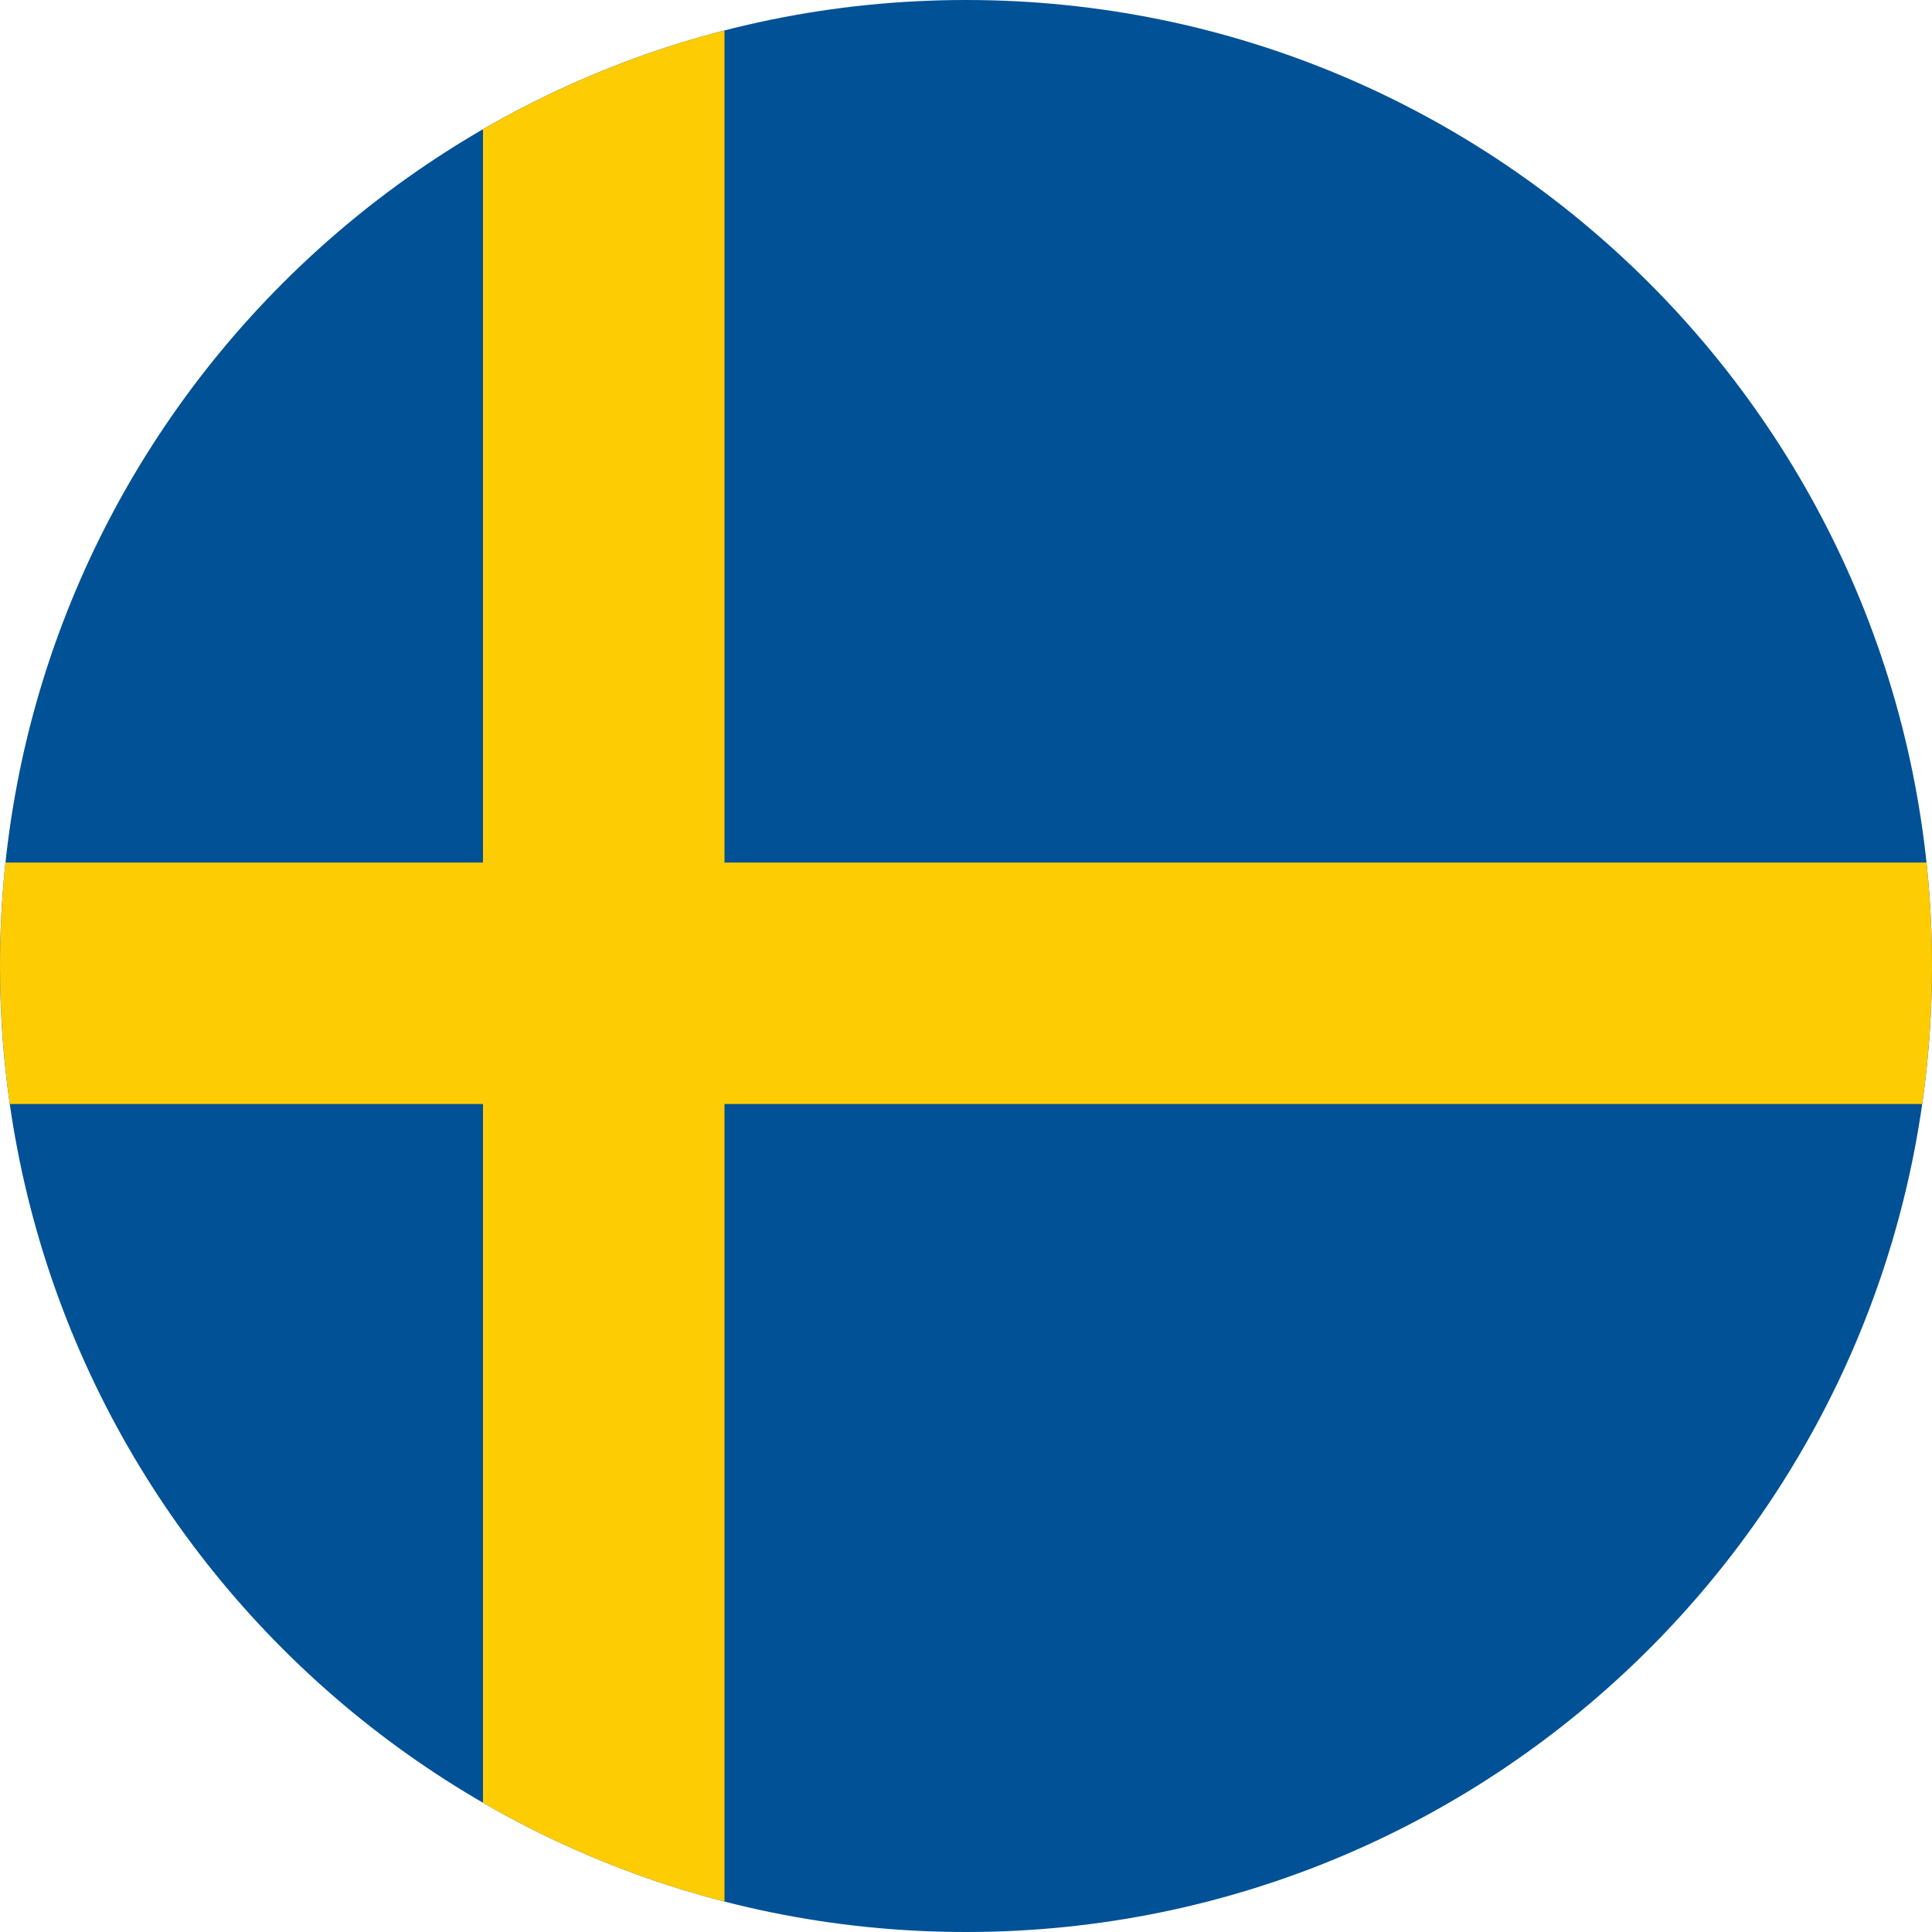
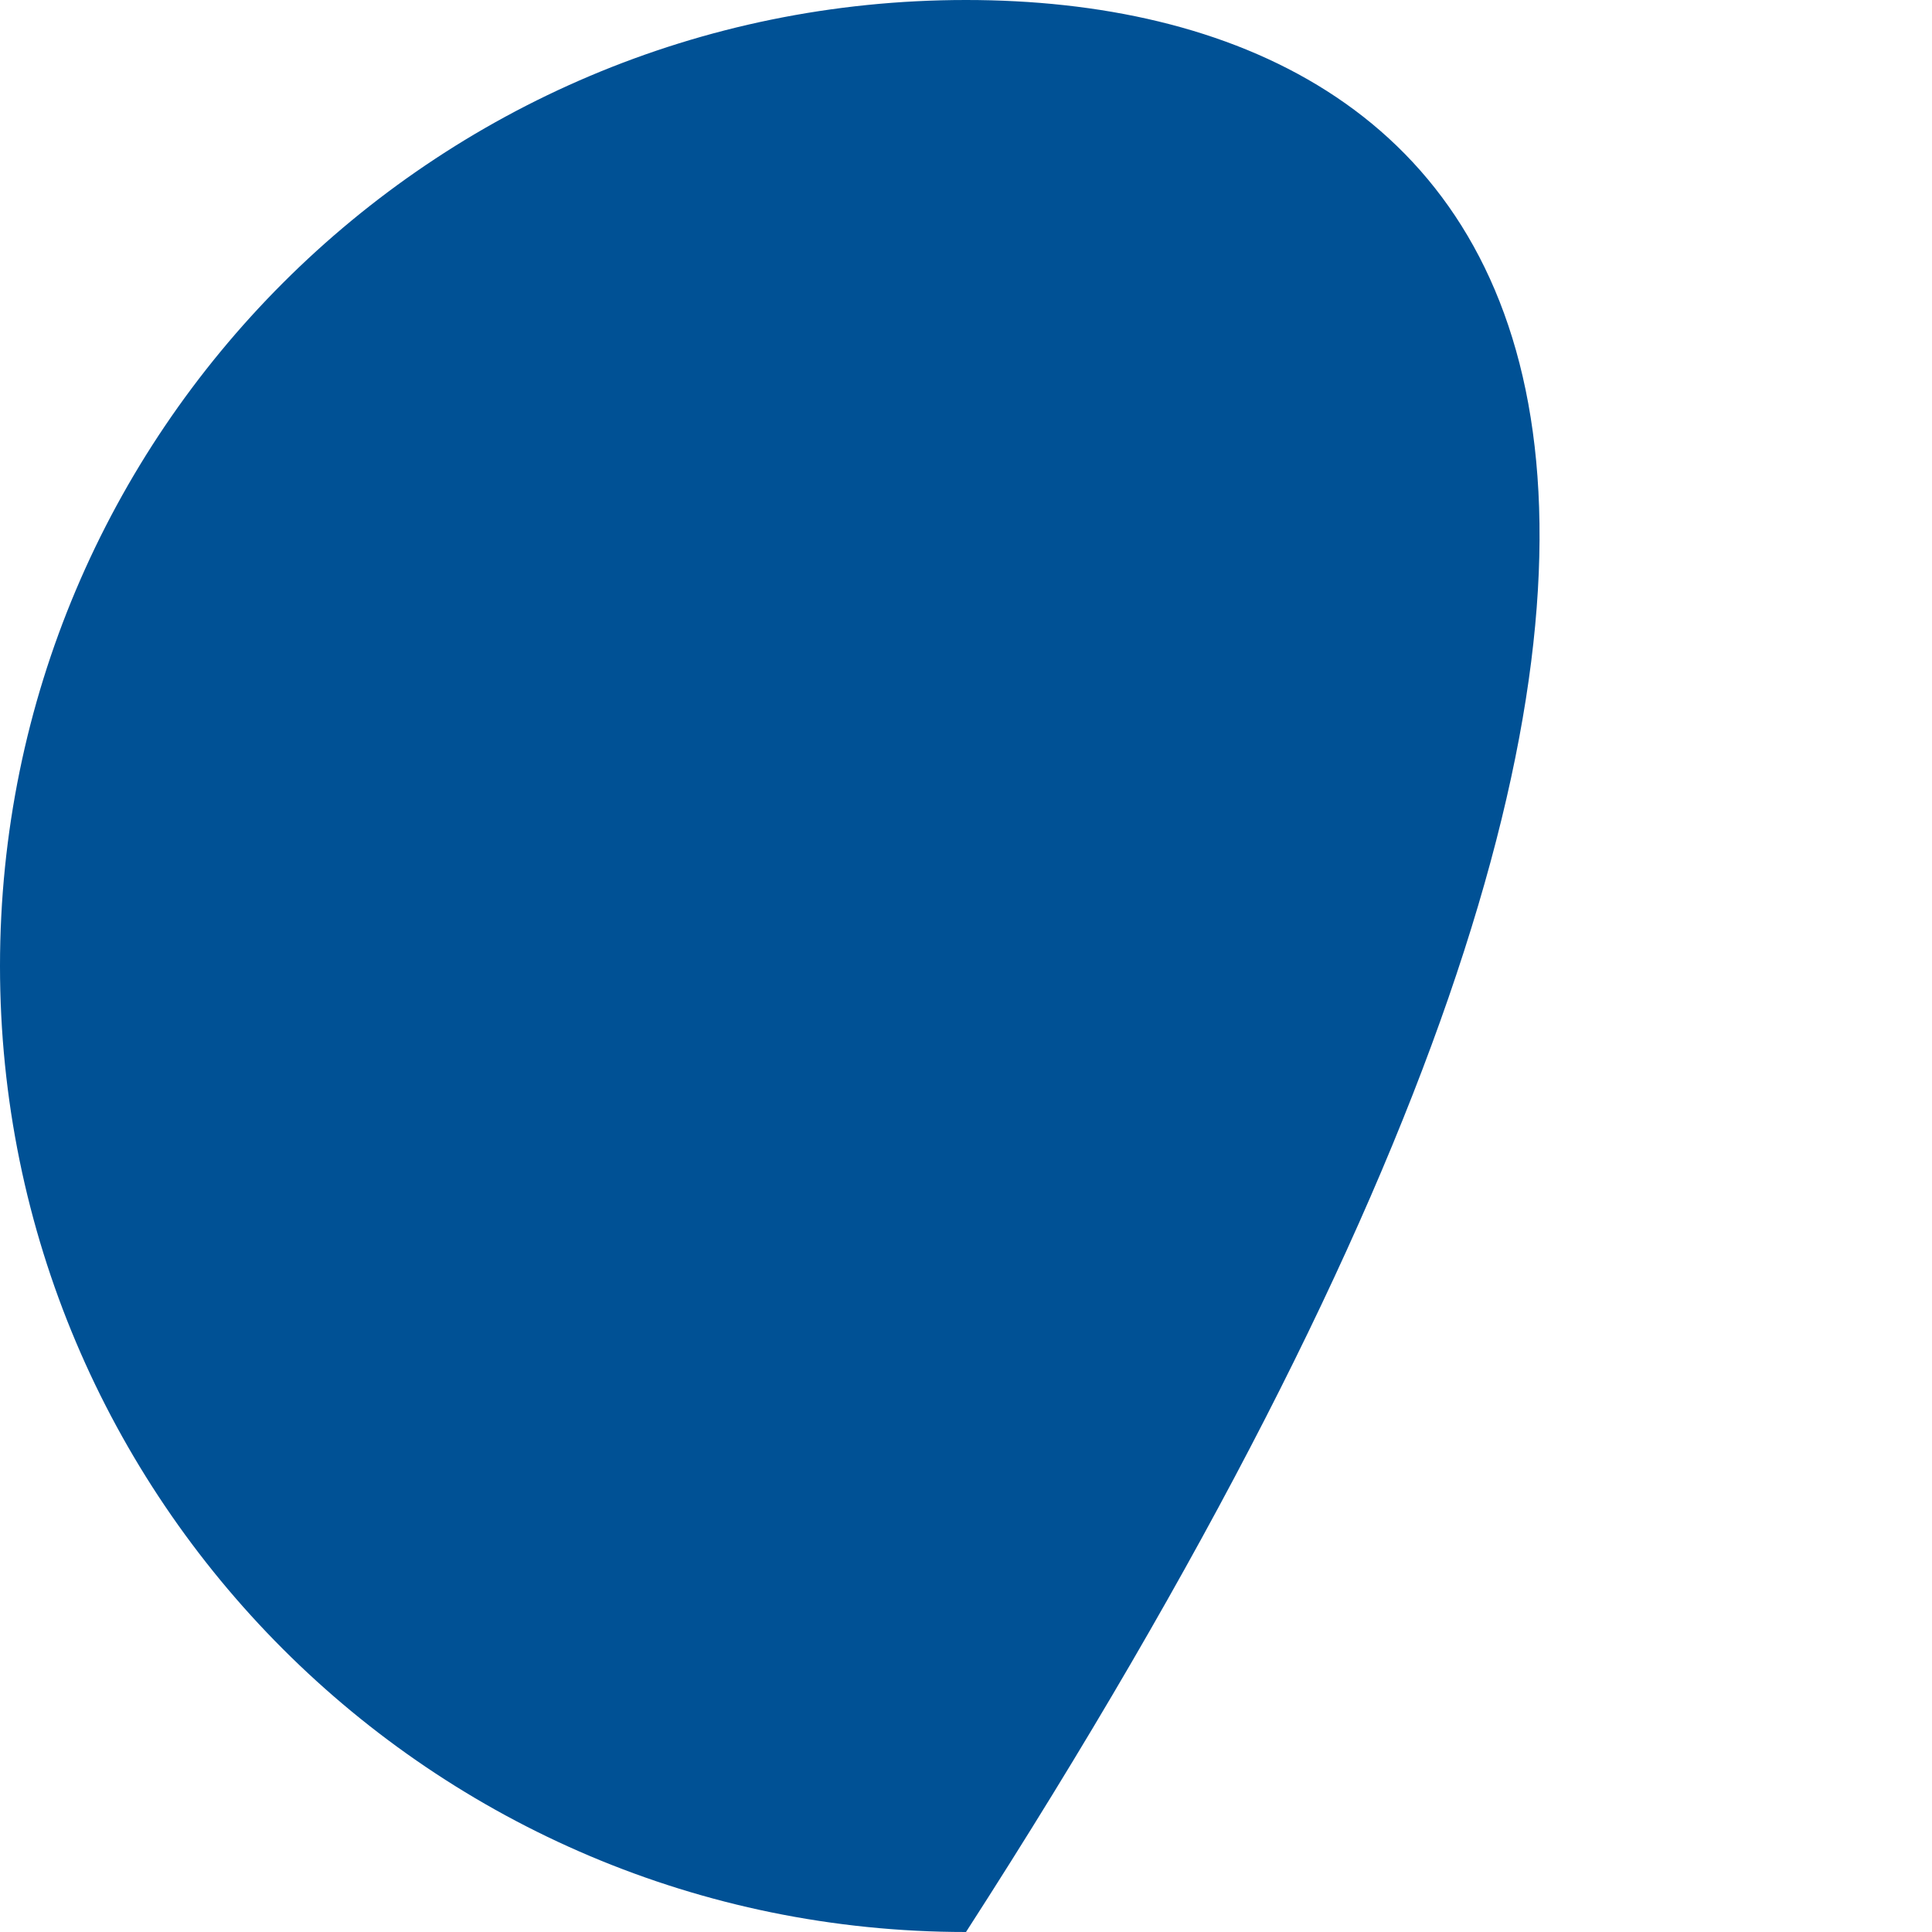
<svg xmlns="http://www.w3.org/2000/svg" width="52" height="52" viewBox="0 0 52 52" fill="none">
  <g clip-path="url(#clip0_7120_50536)">
-     <path fill-rule="evenodd" clip-rule="evenodd" d="M26 52C40.359 52 52 40.359 52 26C52 11.641 40.359 0 26 0C11.641 0 0 11.641 0 26C0 40.359 11.641 52 26 52Z" fill="#005195" />
-     <path fill-rule="evenodd" clip-rule="evenodd" d="M19.5 0.819C17.194 1.413 15.012 2.315 13 3.479V23.215H0.147C0.05 24.13 0 25.059 0 26C0 27.261 0.09 28.501 0.263 29.715H13V48.522C15.012 49.686 17.194 50.588 19.5 51.181V29.715H51.737C51.91 28.501 52 27.261 52 26C52 25.059 51.95 24.13 51.852 23.215H19.5V0.819Z" fill="#FECC02" />
+     <path fill-rule="evenodd" clip-rule="evenodd" d="M26 52C52 11.641 40.359 0 26 0C11.641 0 0 11.641 0 26C0 40.359 11.641 52 26 52Z" fill="#005195" />
  </g>
  <defs>
    <clipPath id="clip0_7120_50536">
      <rect width="52" height="52" fill="white" />
    </clipPath>
  </defs>
</svg>